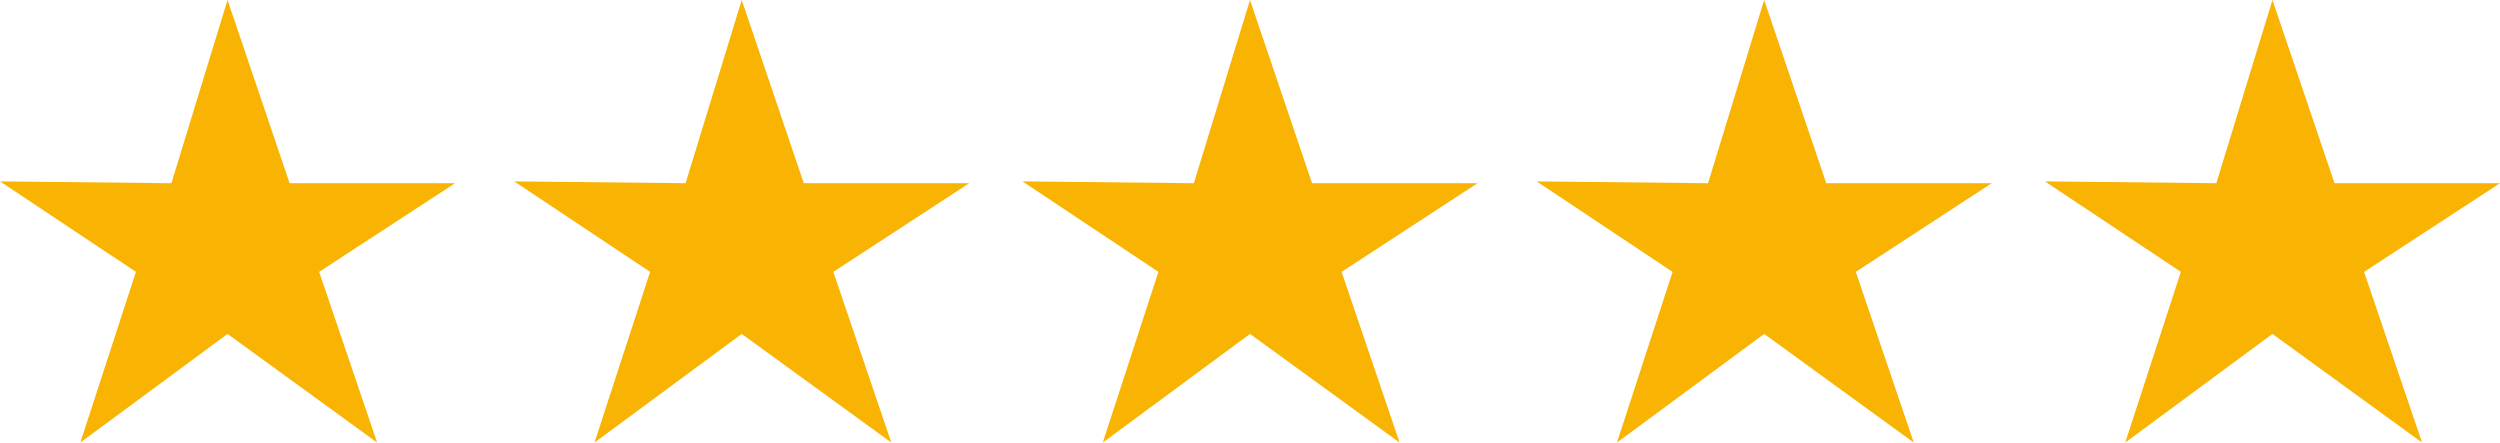
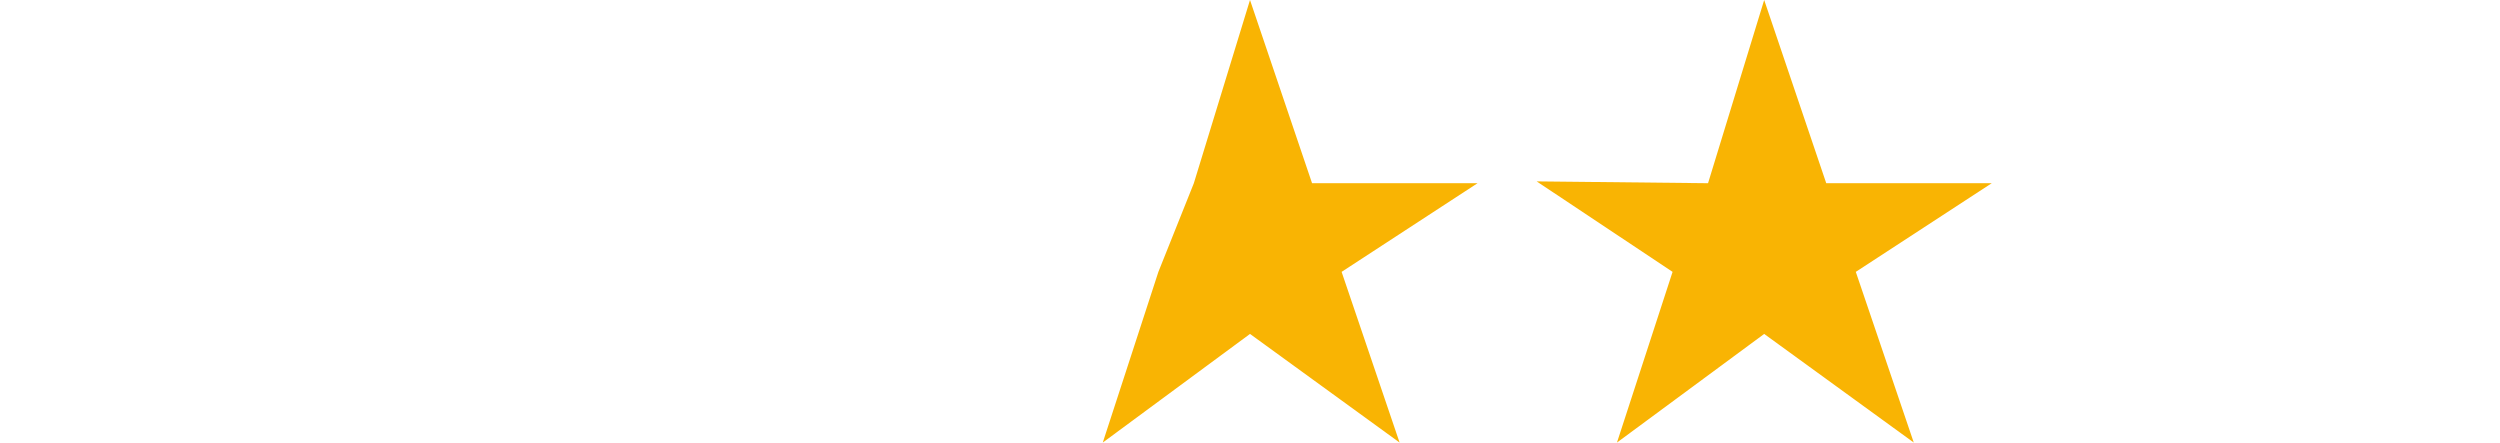
<svg xmlns="http://www.w3.org/2000/svg" width="423" height="75" viewBox="0 0 423 75" fill="none">
-   <path d="M186.59 74.88L196 46L173 30.69L202 31L211.5 0L222 31H250L227 46L236.81 74.88L211.5 56.5L186.59 74.88Z" fill="#F9B403" />
-   <path d="M100.59 74.88L110 46L87 30.69L116 31L125.5 0L136 31H164L141 46L150.81 74.88L125.5 56.5L100.59 74.88Z" fill="#F9B403" />
-   <path d="M13.59 74.88L23 46L0 30.69L29 31L38.5 0L49 31H77L54 46L63.81 74.88L38.5 56.5L13.59 74.88Z" fill="#F9B403" />
+   <path d="M186.59 74.88L196 46L202 31L211.5 0L222 31H250L227 46L236.81 74.88L211.5 56.5L186.59 74.88Z" fill="#F9B403" />
  <path d="M273.59 74.88L283 46L260 30.69L289 31L298.5 0L309 31H337L314 46L323.81 74.88L298.5 56.5L273.59 74.88Z" fill="#F9B403" />
-   <path d="M359.59 74.88L369 46L346 30.69L375 31L384.5 0L395 31H423L400 46L409.81 74.88L384.5 56.5L359.59 74.88Z" fill="#F9B403" />
</svg>